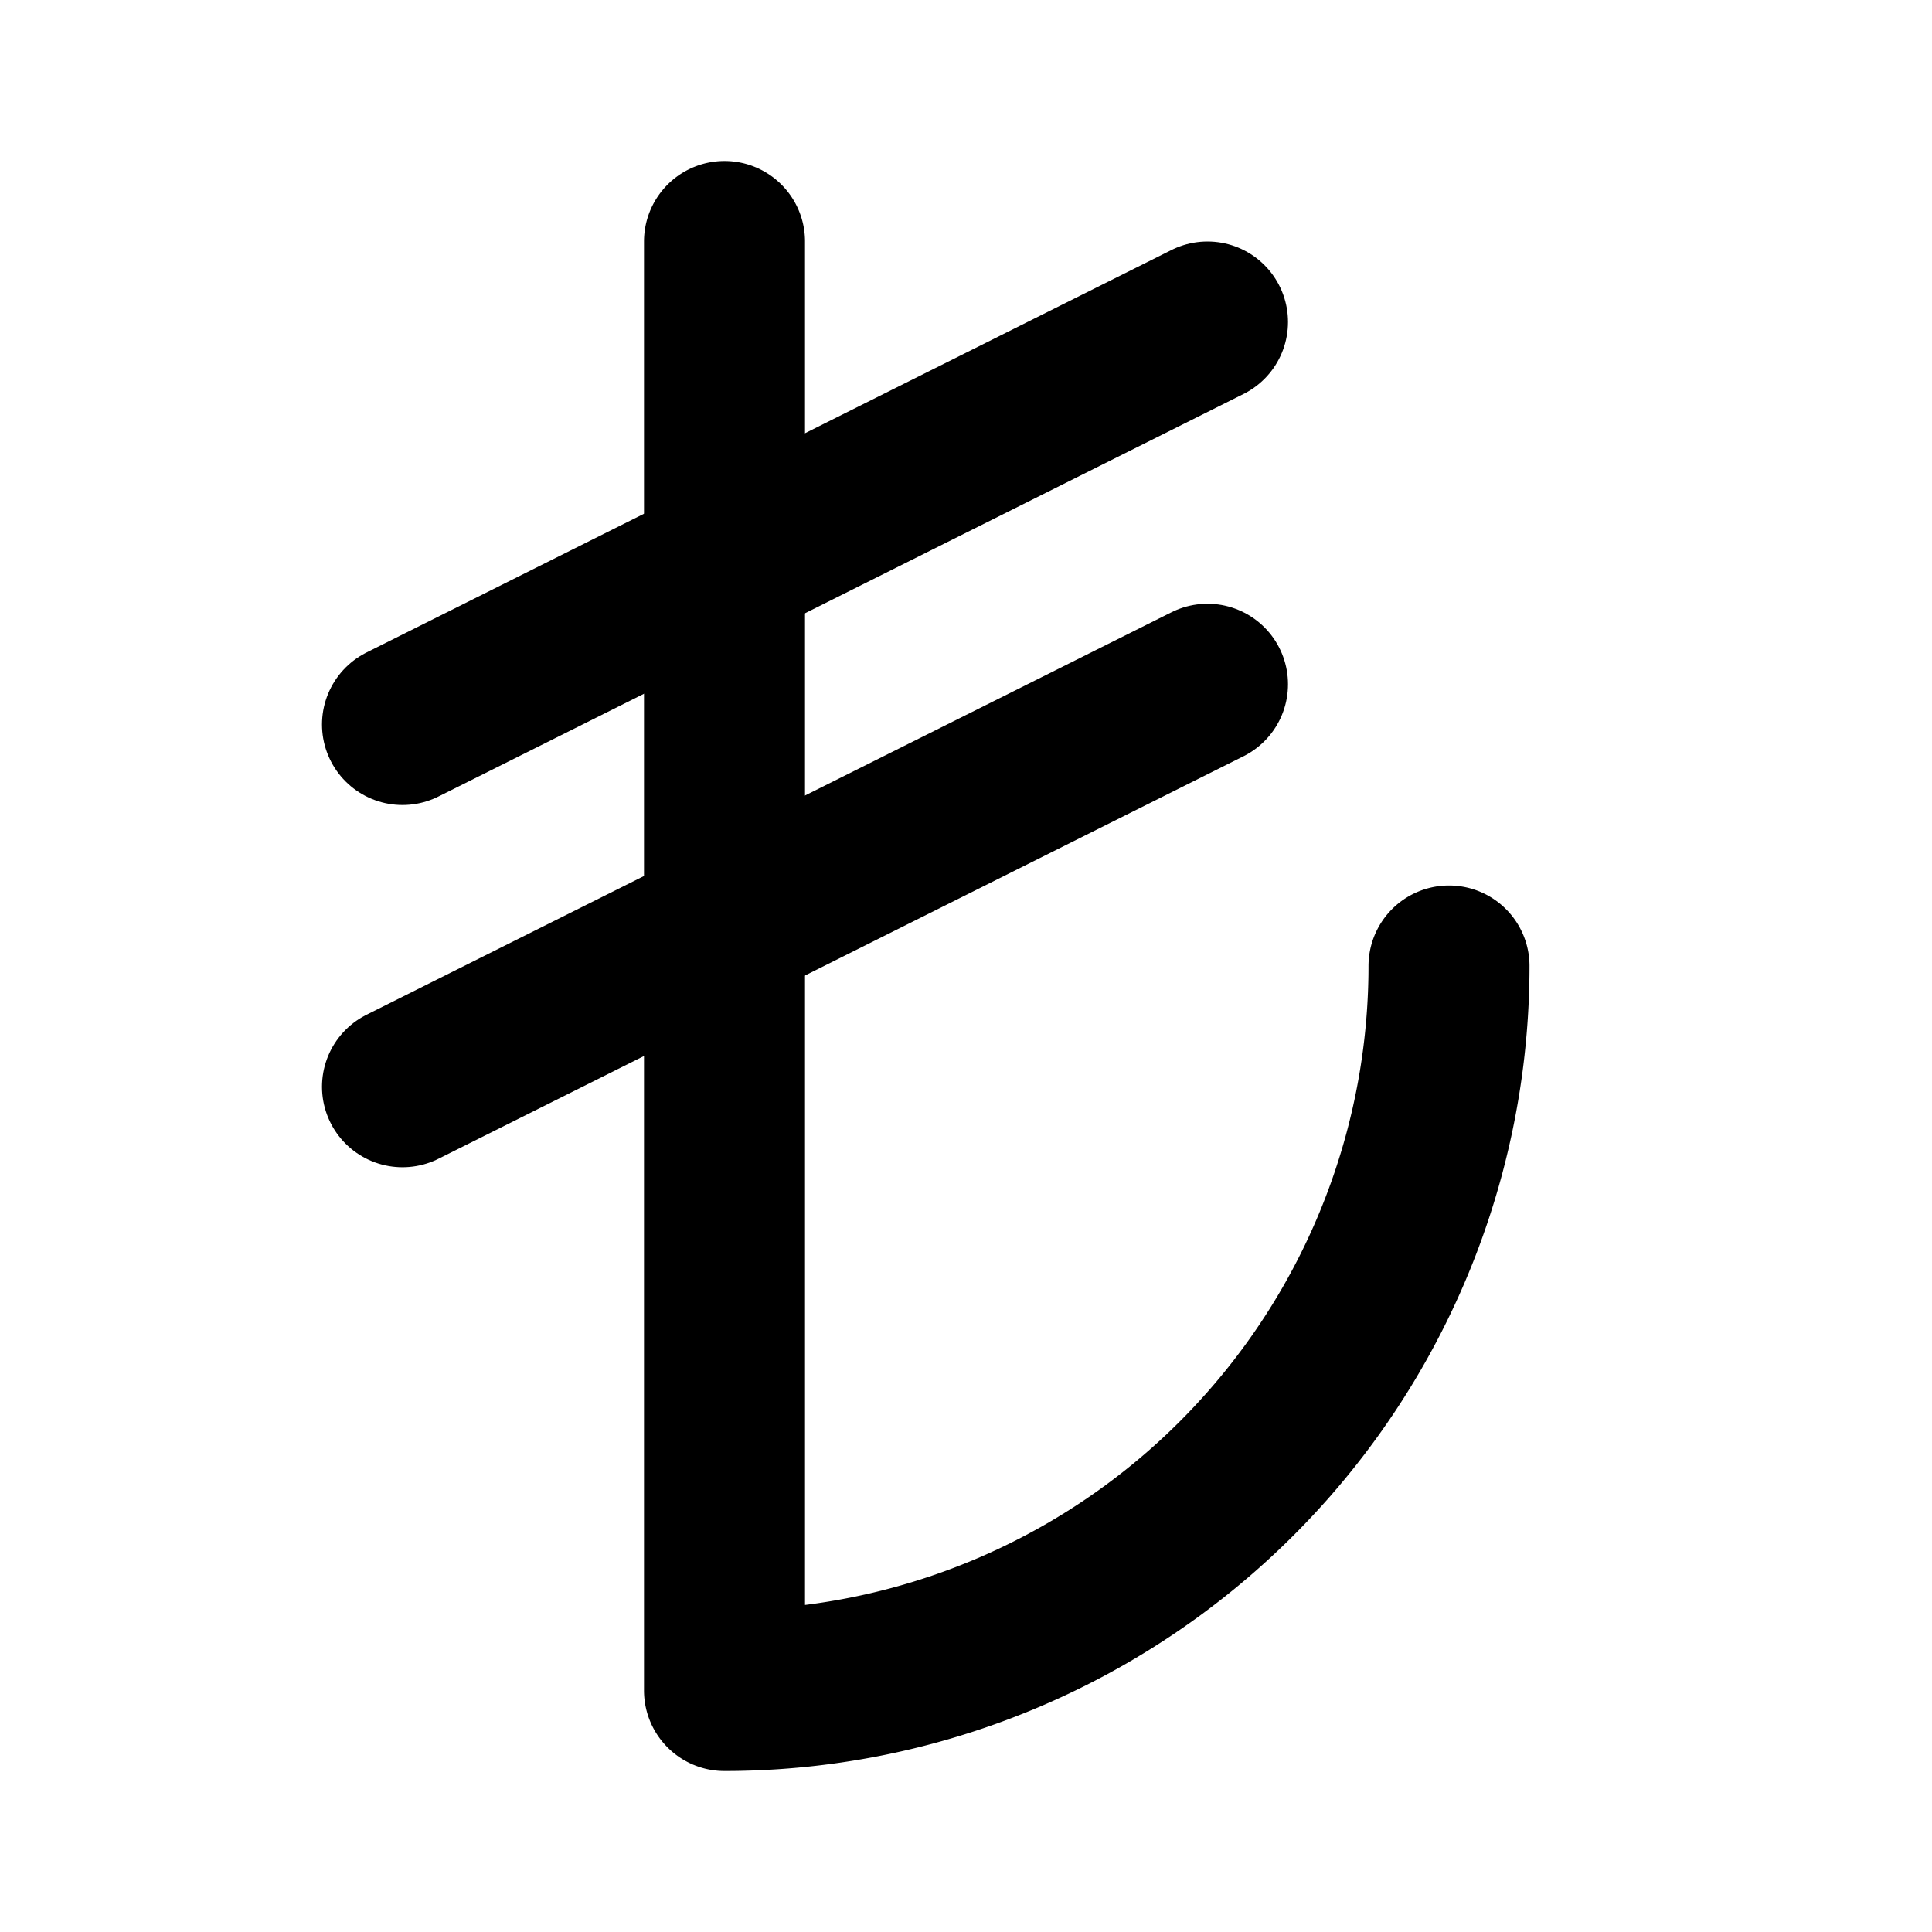
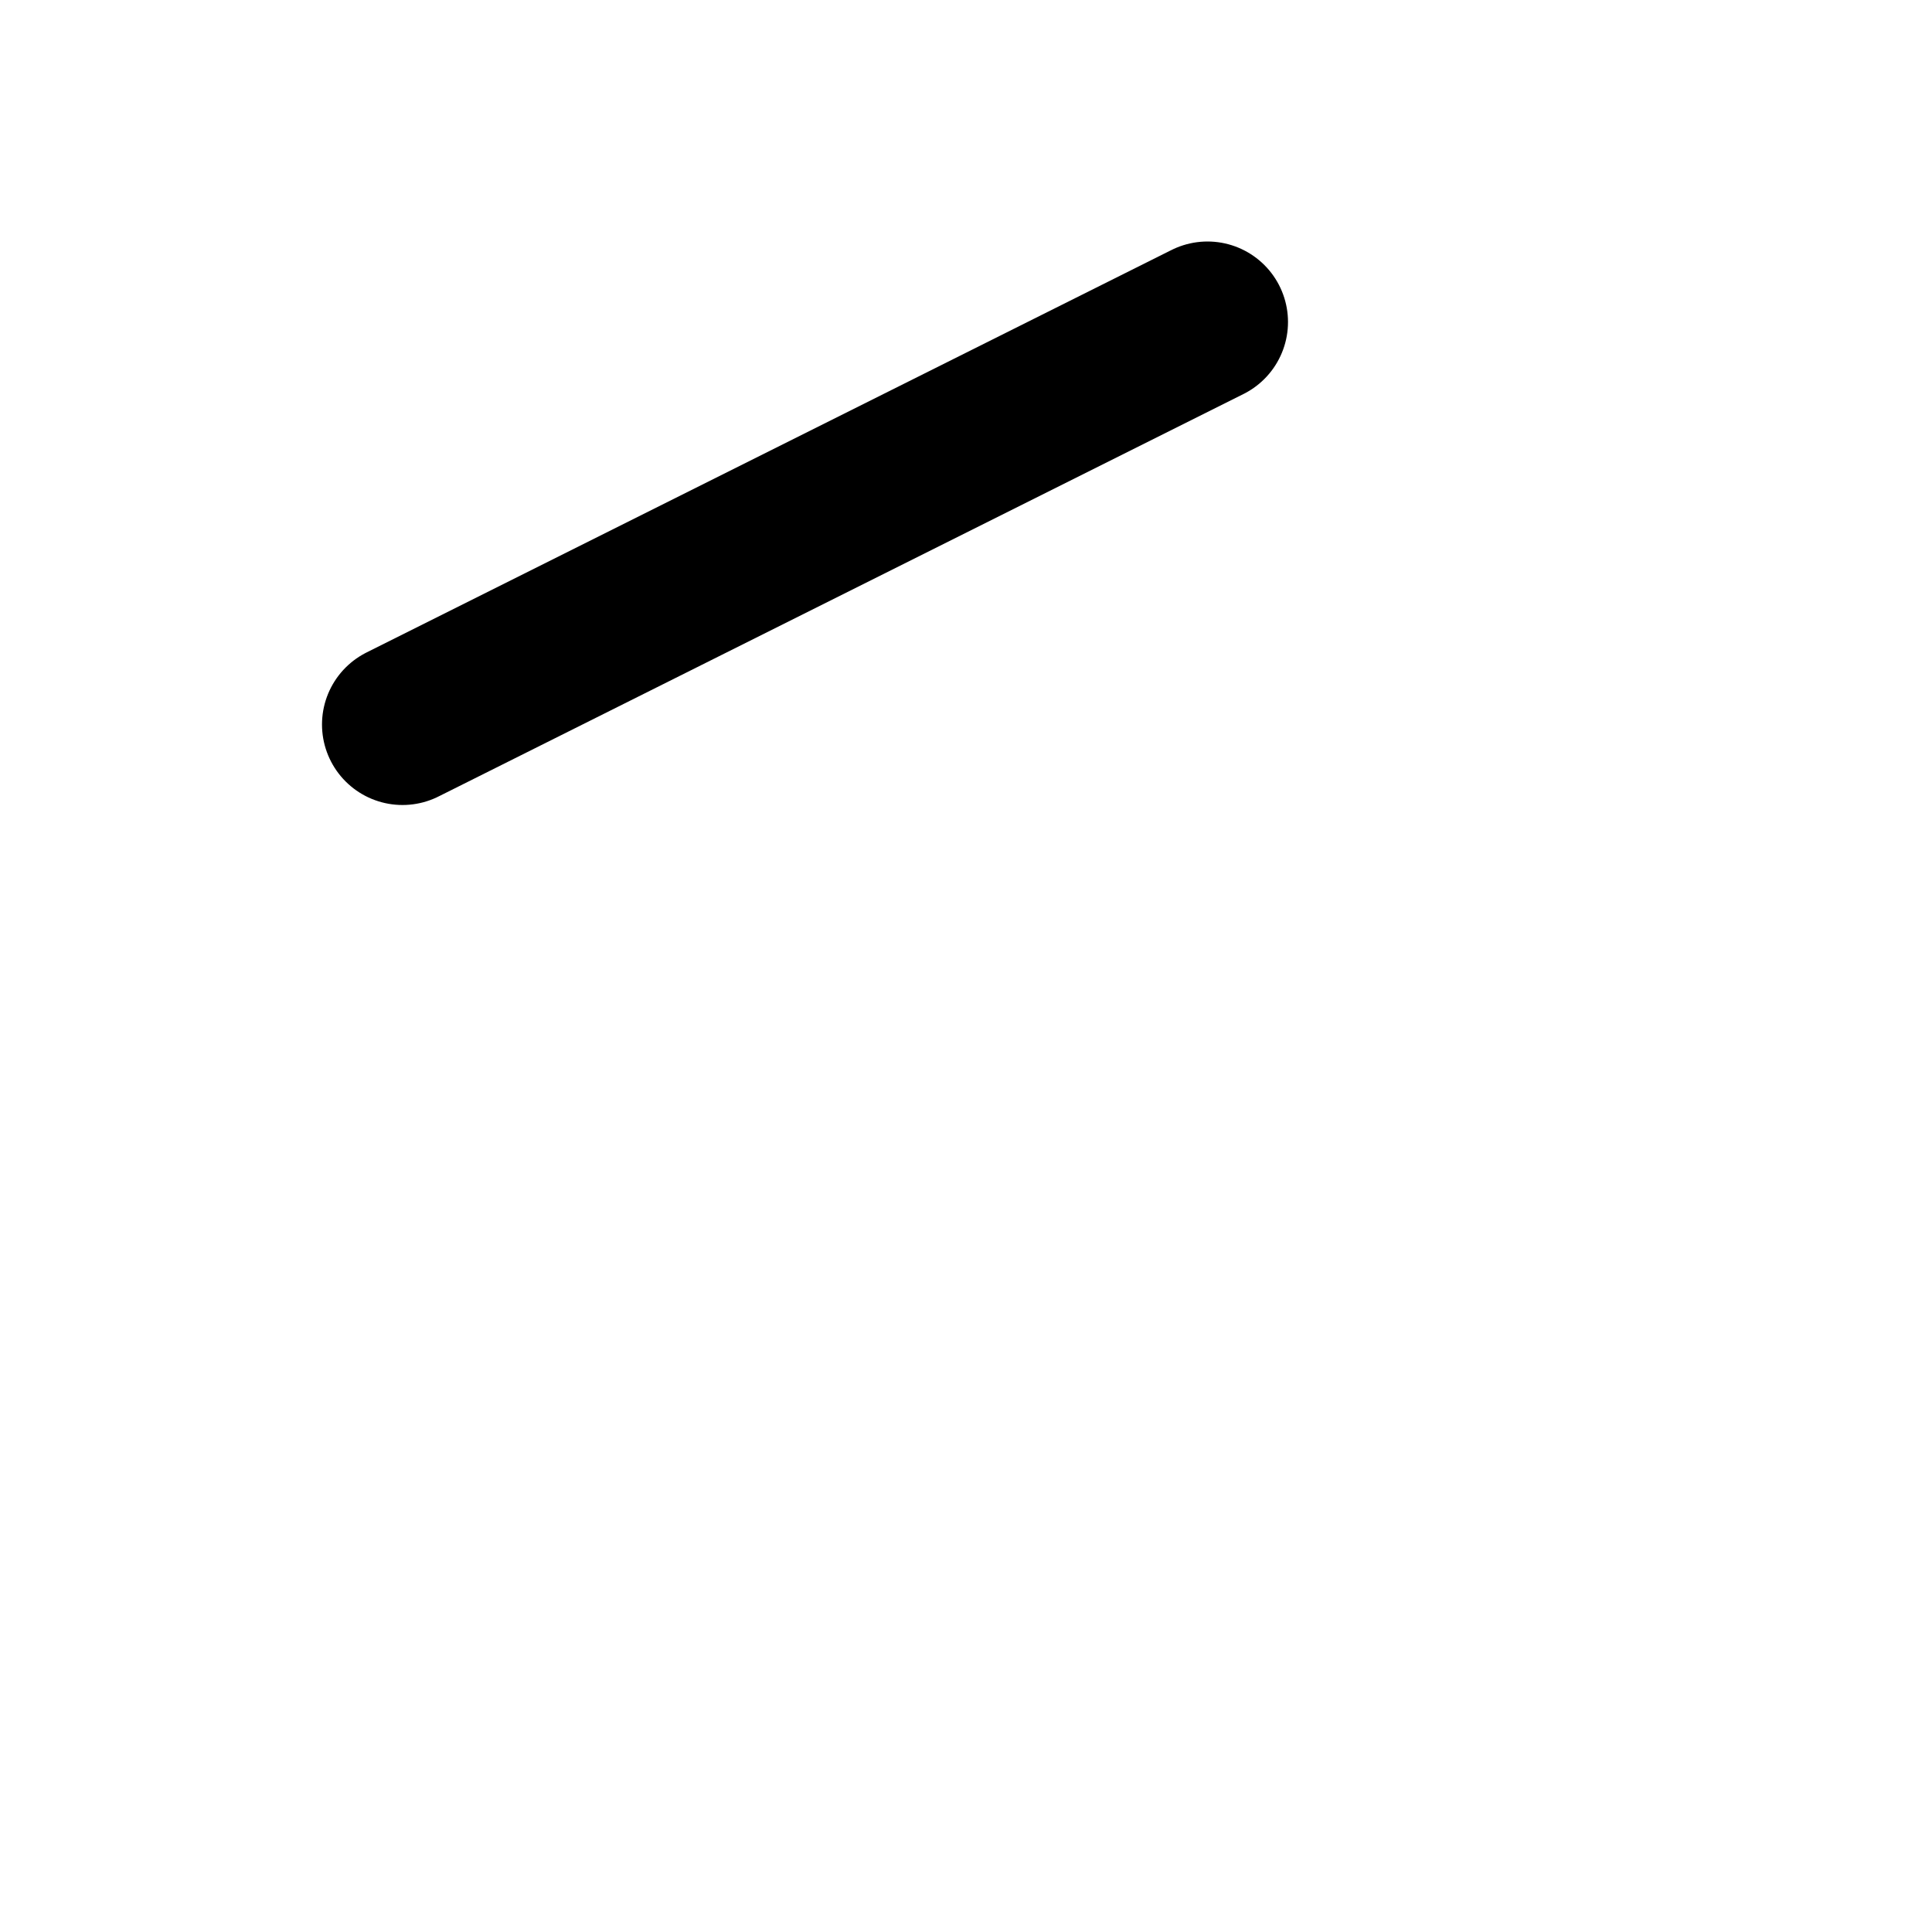
<svg xmlns="http://www.w3.org/2000/svg" width="24" height="24" viewBox="0 0 24 24" fill="none" stroke="currentColor" stroke-width="2" stroke-linecap="round" stroke-linejoin="round">
  <path vector-effect="non-scaling-stroke" d="M15 4 5 9" />
-   <path vector-effect="non-scaling-stroke" d="m15 8.5-10 5" />
-   <path vector-effect="non-scaling-stroke" d="M18 12a9 9 0 0 1-9 9V3" />
</svg>